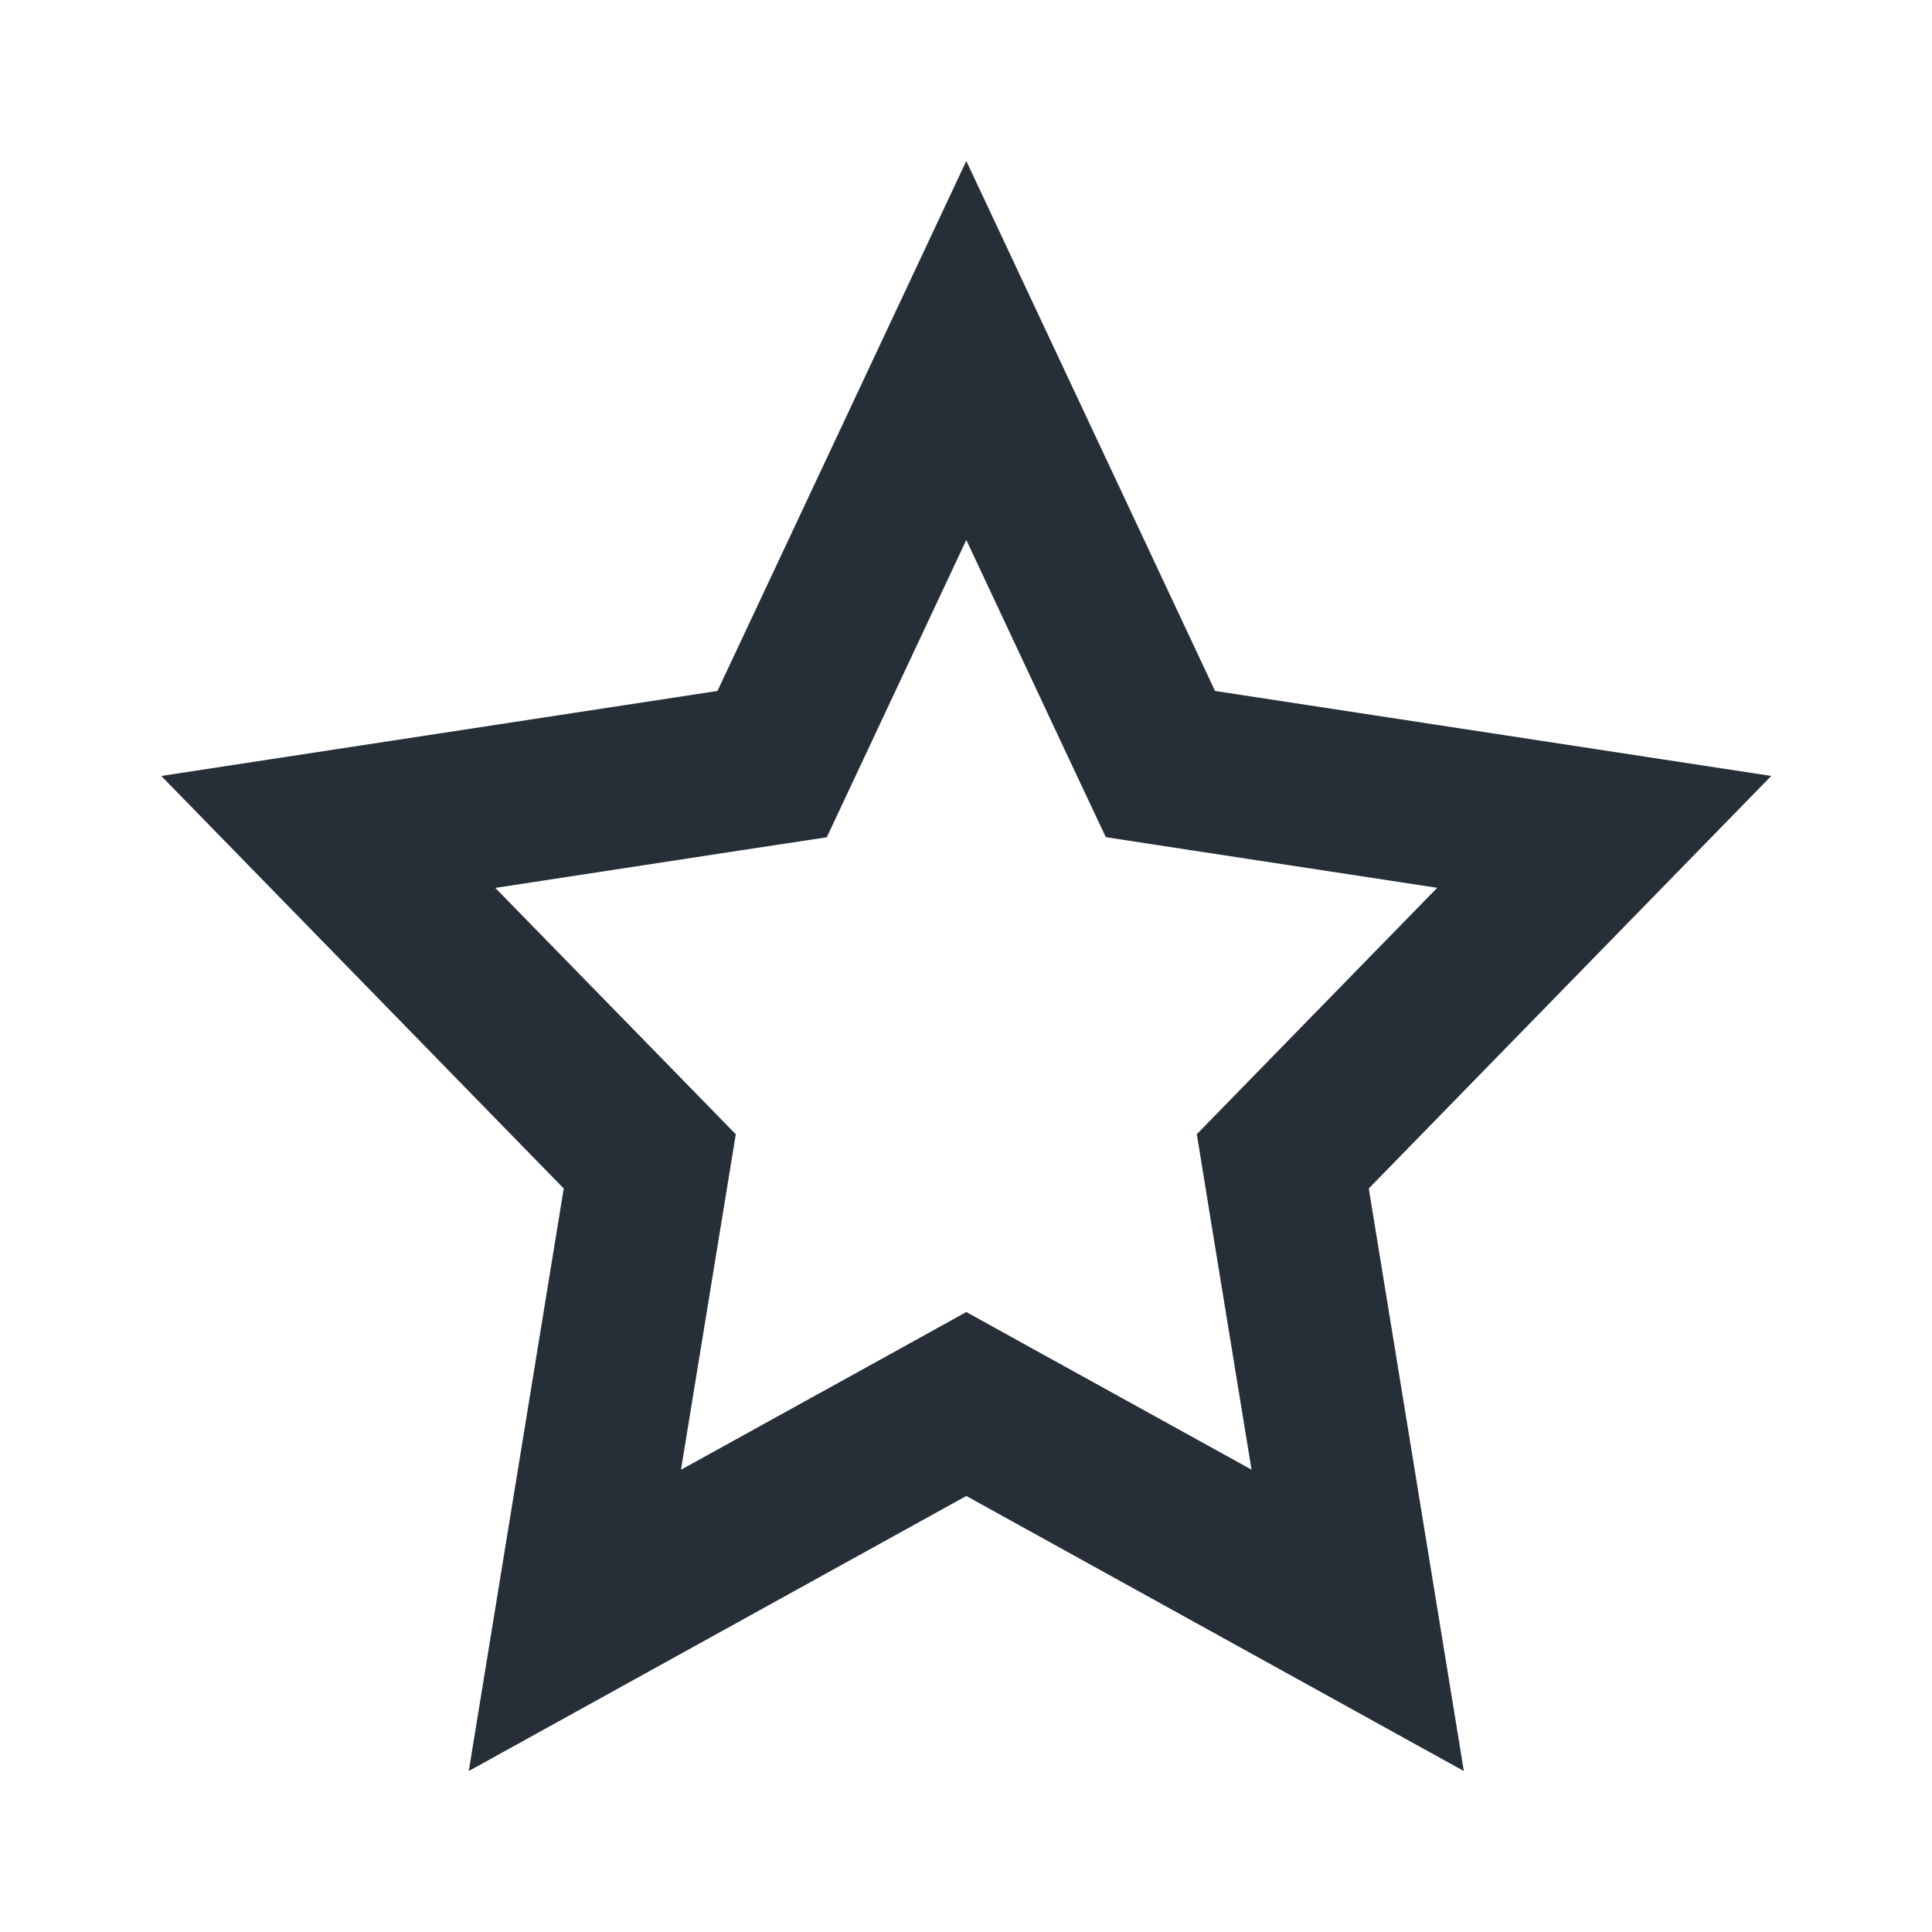
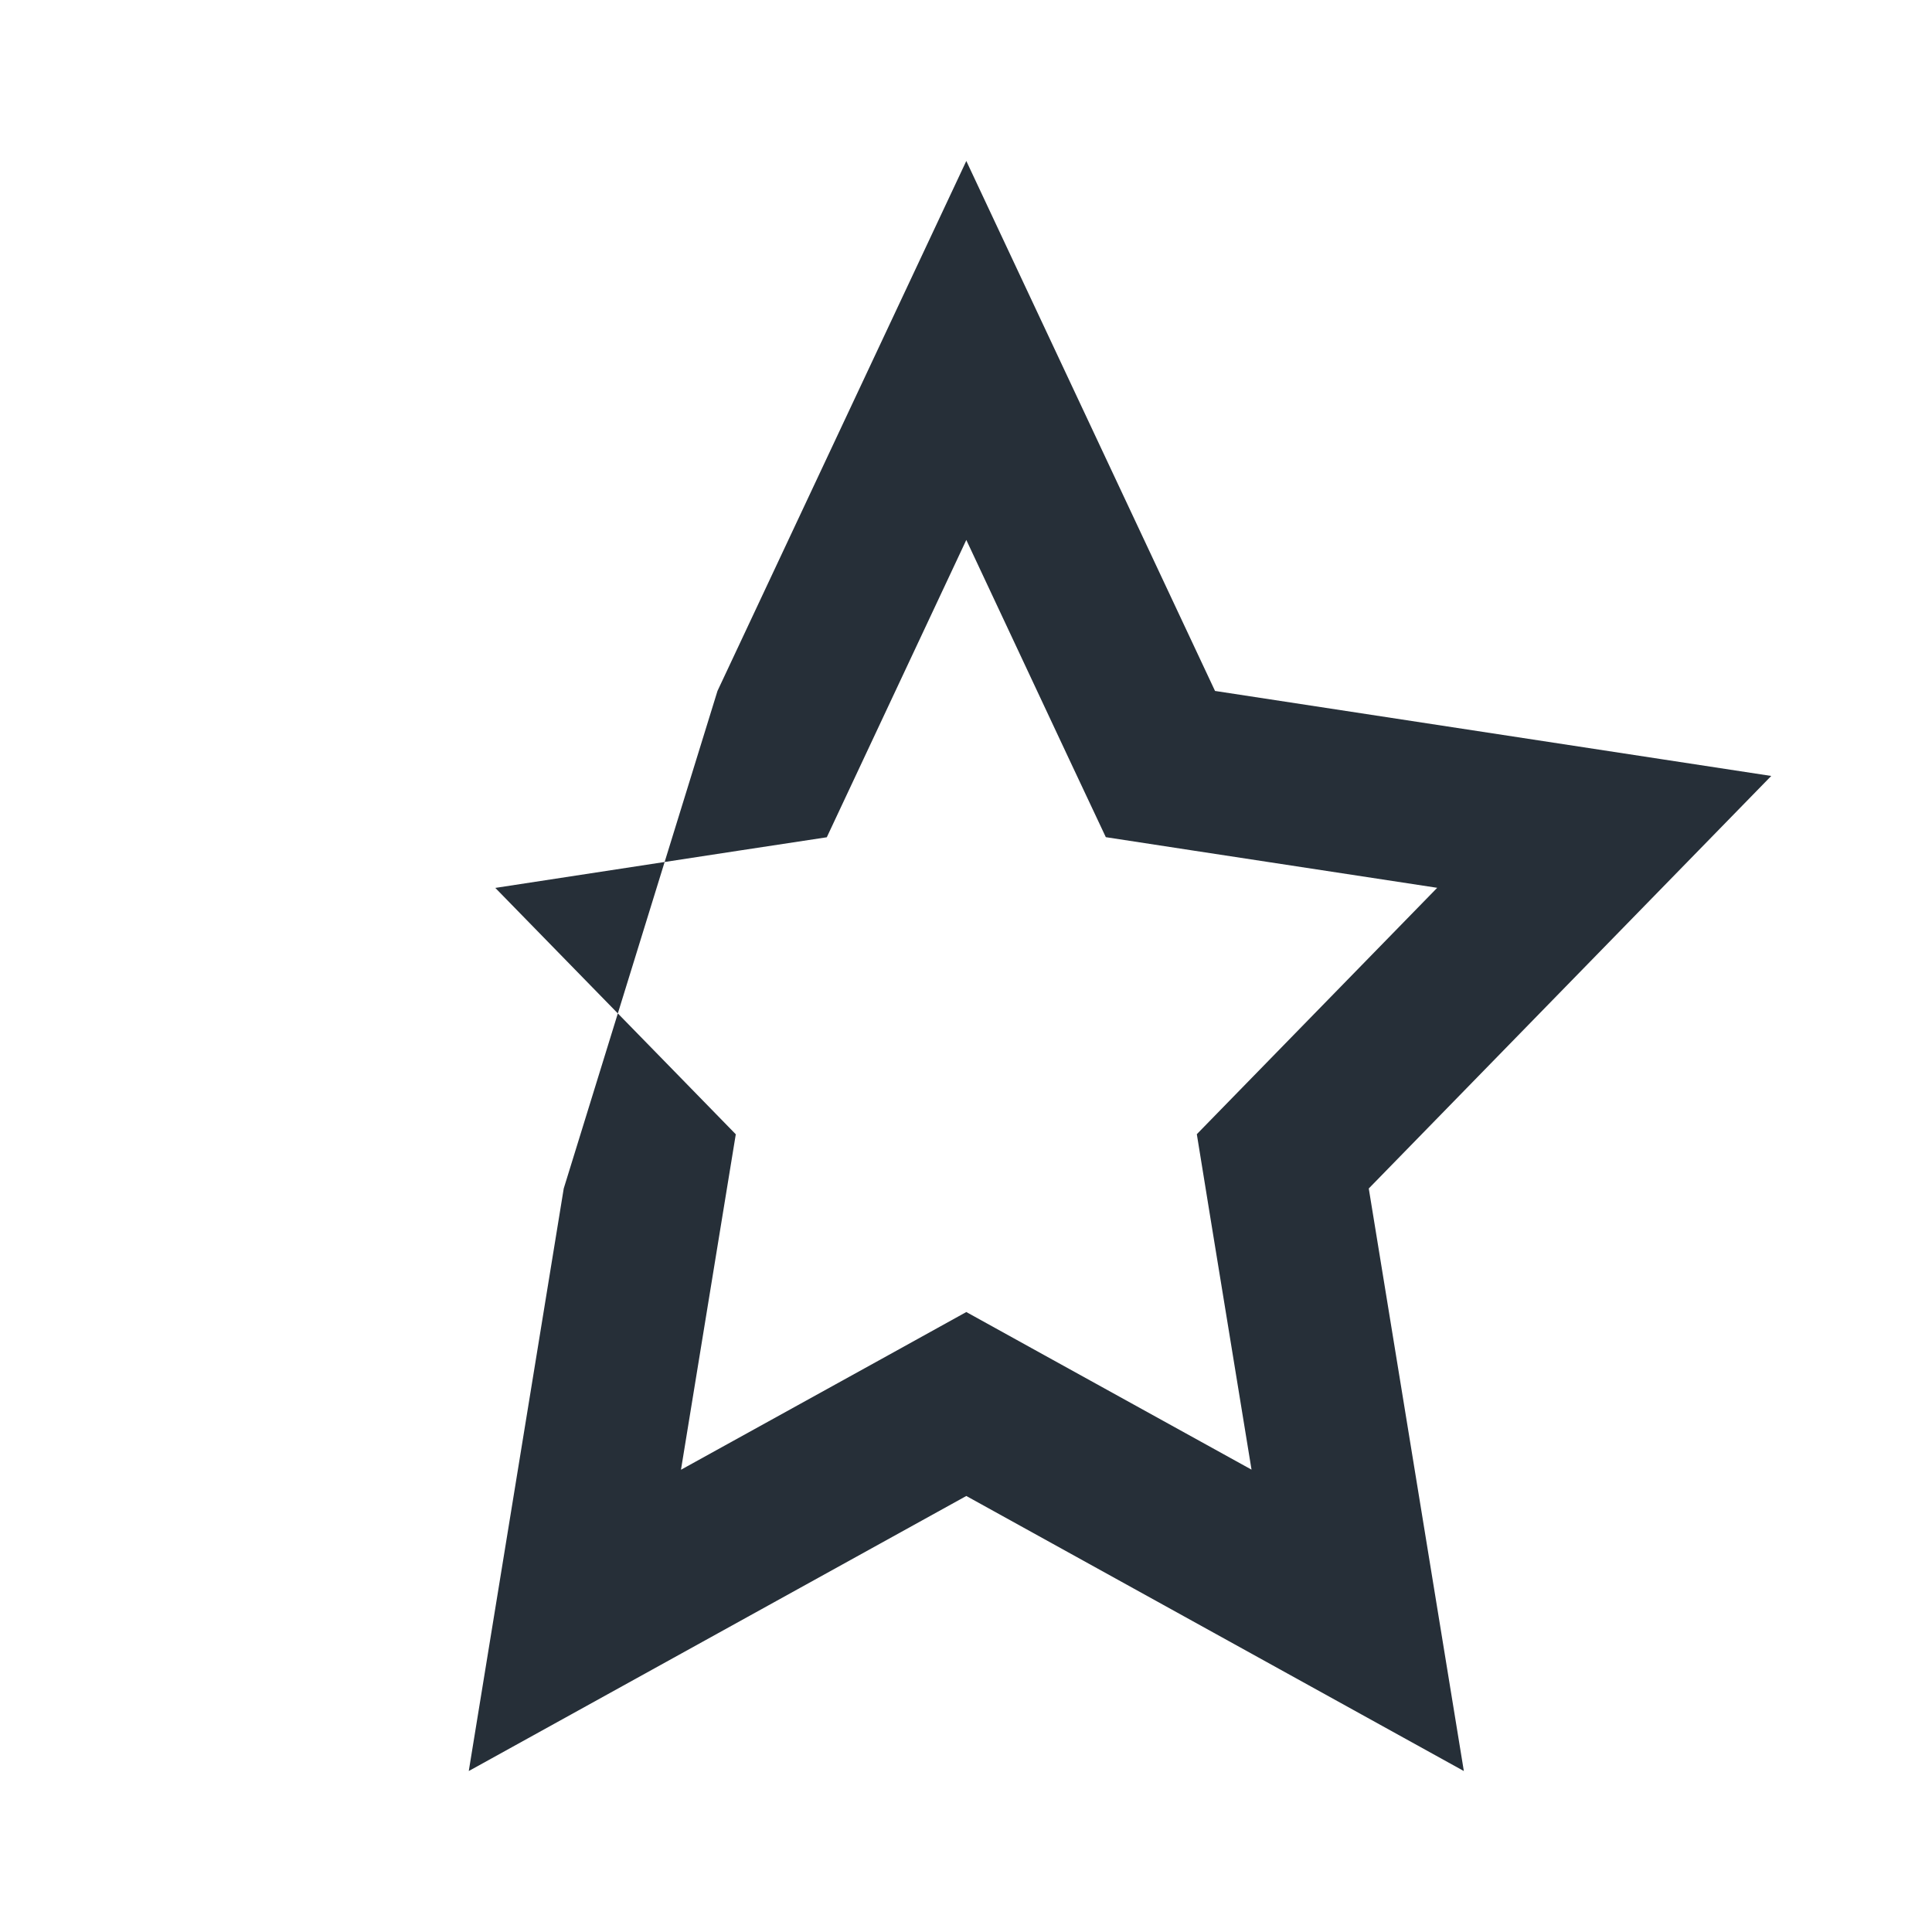
<svg xmlns="http://www.w3.org/2000/svg" width="19" height="19" viewBox="0 0 19 19" fill="none">
-   <path d="M11.949 6.795L9.503 1.583L7.056 6.795L1.586 7.631L5.544 11.688L4.61 17.417L9.503 14.712L14.396 17.417L13.461 11.688L17.419 7.631L11.949 6.795ZM12.328 10.582L11.77 11.154L11.898 11.943L12.308 14.453L10.268 13.326L9.503 12.903L8.737 13.327L6.697 14.454L7.107 11.944L7.236 11.155L6.678 10.583L4.871 8.732L7.295 8.361L8.131 8.234L8.49 7.469L9.503 5.31L10.515 7.468L10.875 8.233L11.71 8.361L14.134 8.731L12.328 10.582Z" fill="#262F38" />
+   <path d="M11.949 6.795L9.503 1.583L7.056 6.795L5.544 11.688L4.61 17.417L9.503 14.712L14.396 17.417L13.461 11.688L17.419 7.631L11.949 6.795ZM12.328 10.582L11.77 11.154L11.898 11.943L12.308 14.453L10.268 13.326L9.503 12.903L8.737 13.327L6.697 14.454L7.107 11.944L7.236 11.155L6.678 10.583L4.871 8.732L7.295 8.361L8.131 8.234L8.49 7.469L9.503 5.31L10.515 7.468L10.875 8.233L11.71 8.361L14.134 8.731L12.328 10.582Z" fill="#262F38" />
</svg>